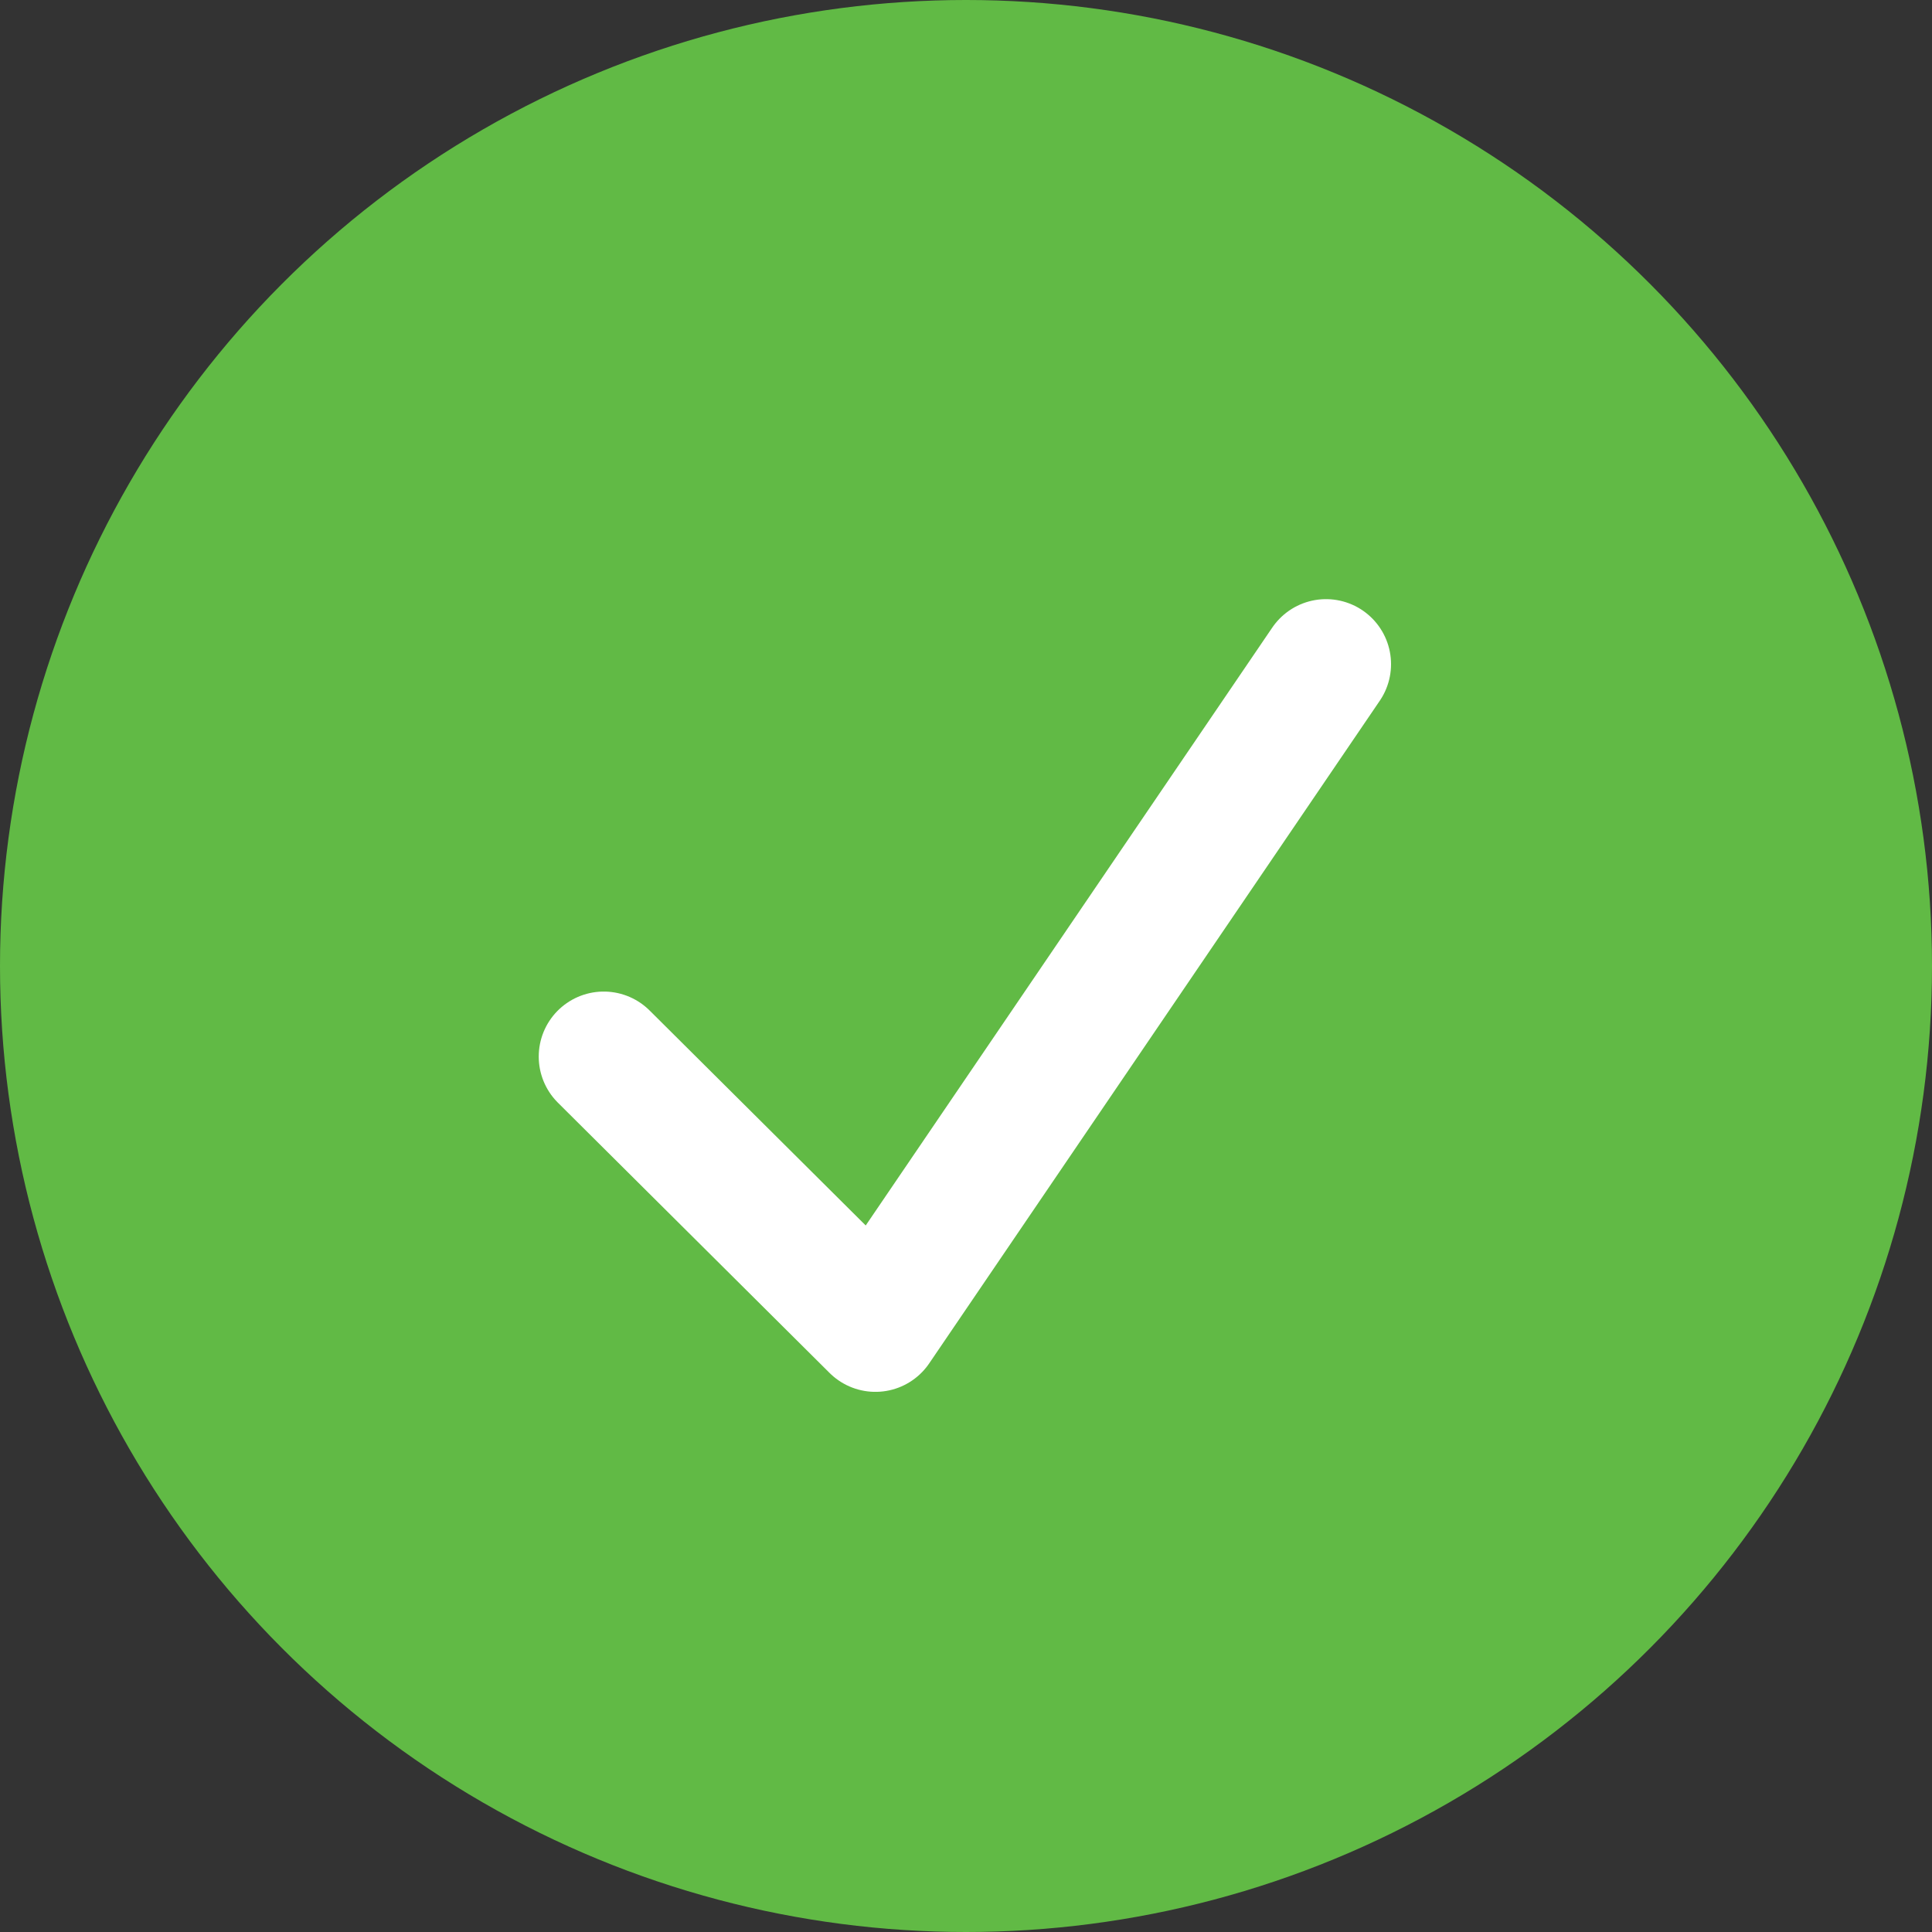
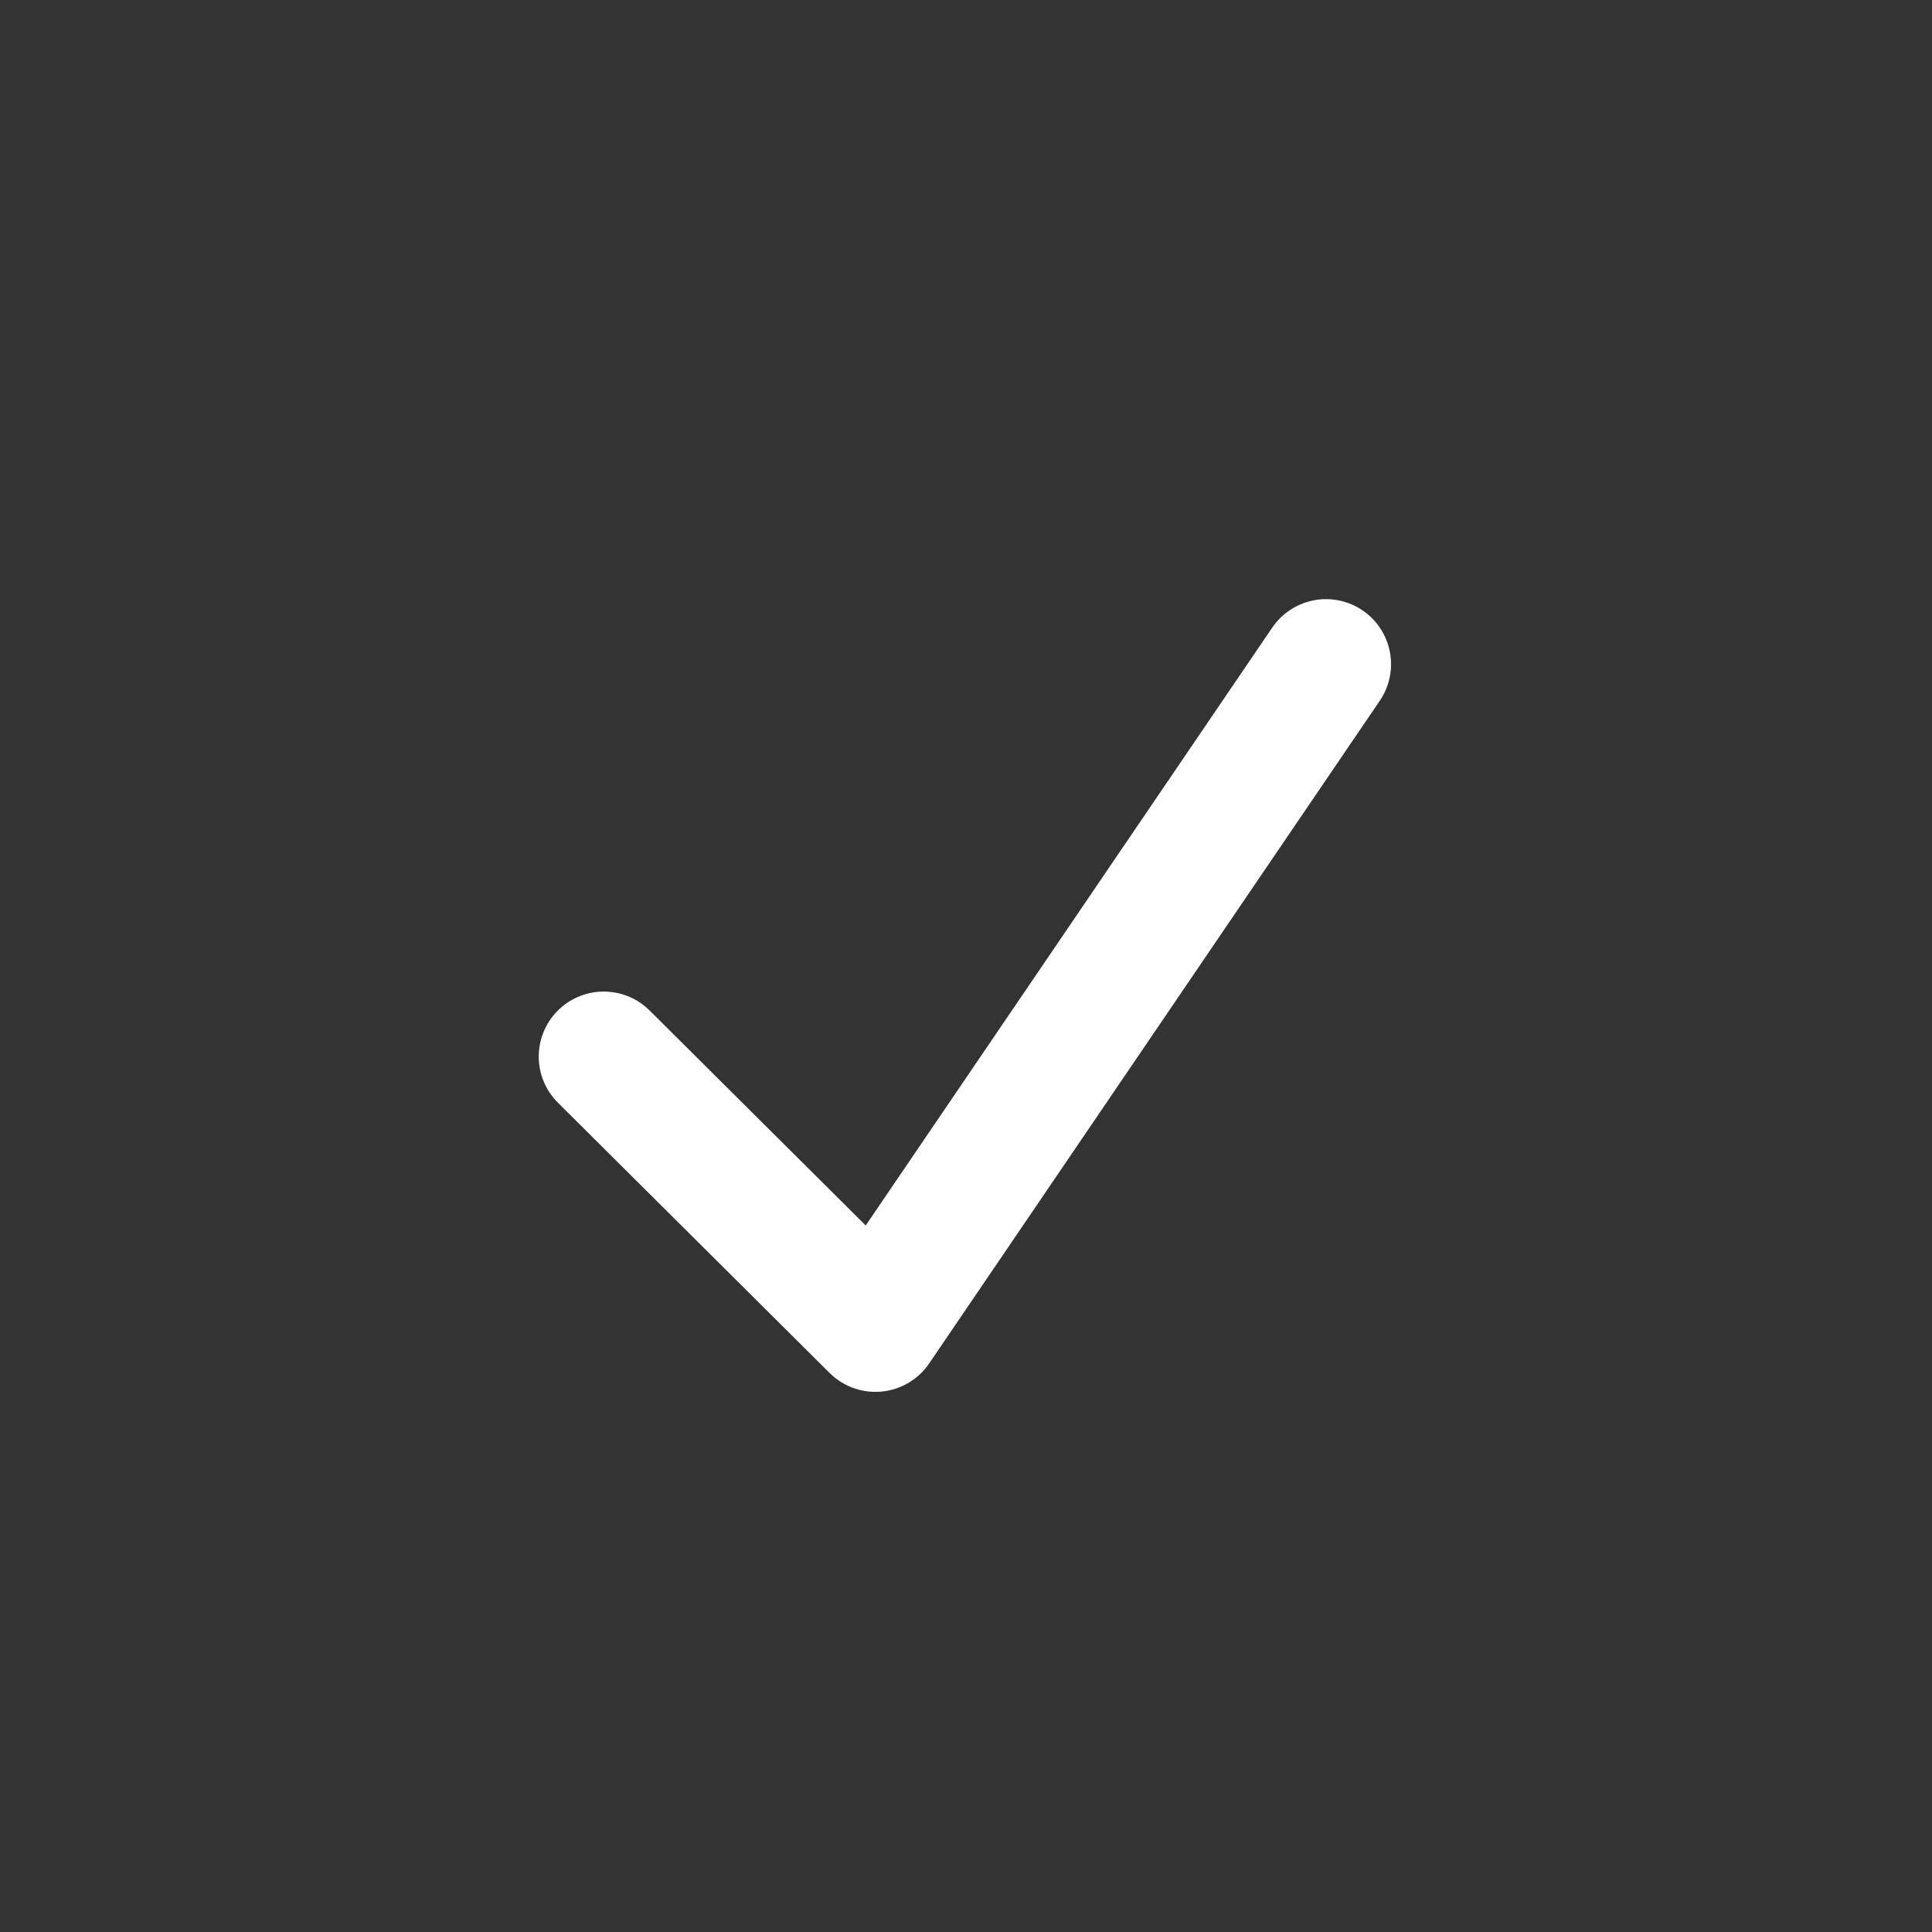
<svg xmlns="http://www.w3.org/2000/svg" width="26" height="26" viewBox="0 0 26 26" fill="none">
  <rect x="0" y="0" width="26" height="26" fill="#333333" stroke="none" />
-   <ellipse cx="13" cy="13" rx="13" ry="13" fill="#61BA45" />
  <path d="M17.845 8.938L11.781 17.856L8.125 14.219" stroke="white" stroke-width="1.75" stroke-miterlimit="10" stroke-linecap="round" stroke-linejoin="round" />
</svg>